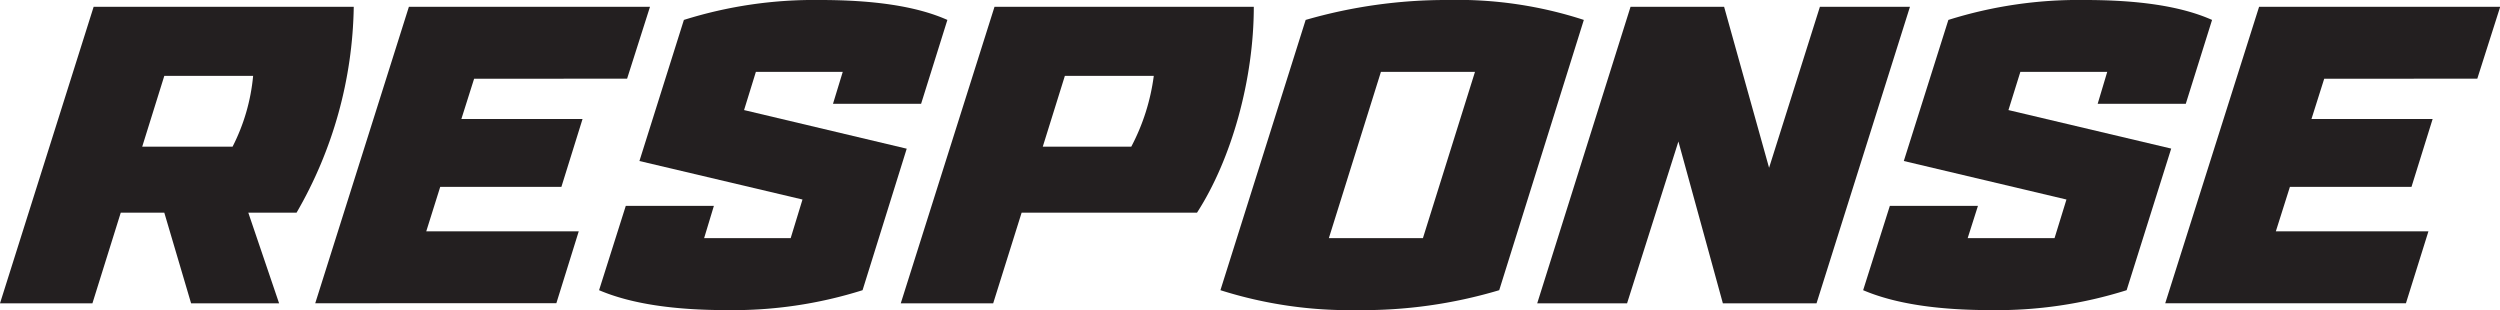
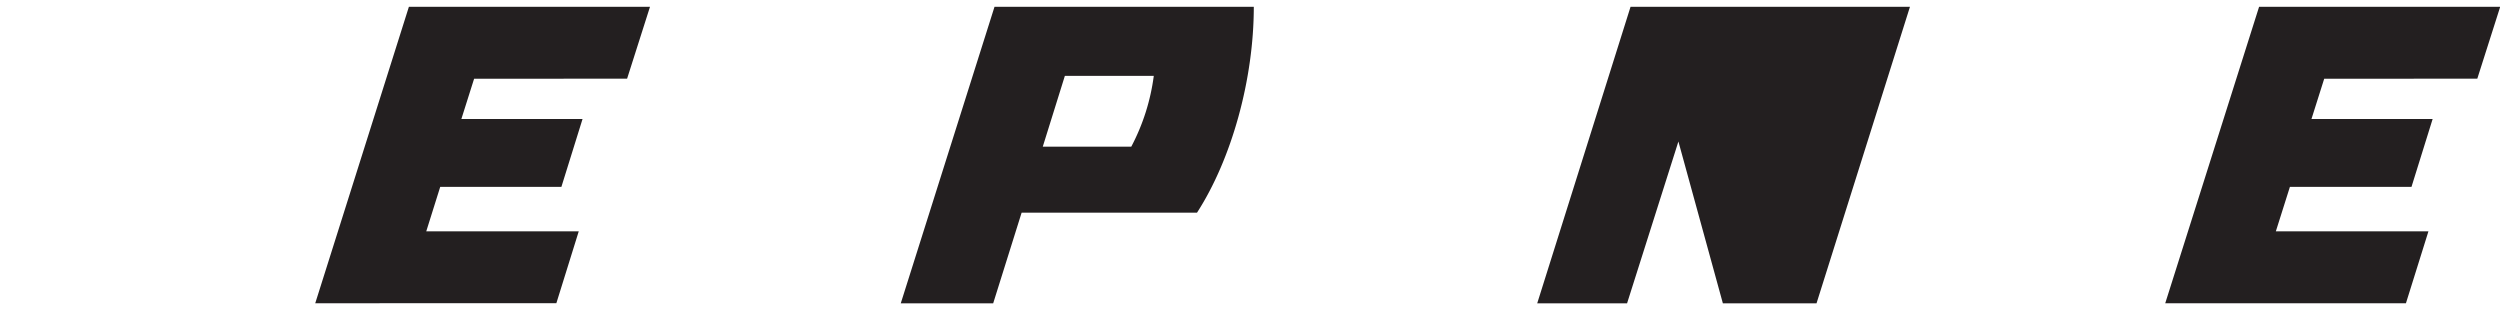
<svg xmlns="http://www.w3.org/2000/svg" viewBox="0 0 243.46 30.2">
  <defs>
    <style>.cls-1{fill:#231f20;}</style>
  </defs>
  <g id="Layer_2" data-name="Layer 2">
    <g id="Layer_1-2" data-name="Layer 1">
-       <path class="cls-1" d="M34.45.66a41.17,41.17,0,0,1-5.57,20.05h-4.7l3,8.83H18.61L16,20.71H11.76L9,29.54H0L9.12.66ZM22.65,14.28a18.94,18.94,0,0,0,2-6.89H16l-2.15,6.89Z" />
      <path class="cls-1" d="M46.17,7.67l-1.24,3.92h11.8L54.67,18.2H42.87l-1.36,4.33H56.36l-2.18,7H30.7L39.82.66H63.3l-2.23,7Z" />
-       <path class="cls-1" d="M82.07,7H73.61l-1.15,3.72L88.3,14.48,84,28.26a42,42,0,0,1-13.2,1.94c-5.2,0-9.37-.62-12.46-1.94l2.6-8.21h8.58l-.95,3.14H77l1.15-3.76L62.27,15.68,66.6,1.94A42.28,42.28,0,0,1,79.84,0C85,0,89.21.58,92.26,1.94L89.7,10.11H81.12Z" />
      <path class="cls-1" d="M122.1.66c0,7.06-2.15,14.81-5.53,20.05H99.49l-2.77,8.83h-9L96.85.66ZM101.55,14.28h8.62a20.41,20.41,0,0,0,2.19-6.89H103.7Z" />
-       <path class="cls-1" d="M154.24,1.94,146,28.26a46.46,46.46,0,0,1-13.86,1.94,41.59,41.59,0,0,1-13.29-1.94l8.3-26.32A49.22,49.22,0,0,1,141,0,39.7,39.7,0,0,1,154.24,1.94ZM129.41,23.19h9.16L143.64,7h-9.16Z" />
-       <path class="cls-1" d="M176.9,29.54h-9.12l-4.33-15.76-5,15.76h-8.75L158.79.66h9.11l4.38,15.68L177.23.66H186Z" />
-       <path class="cls-1" d="M205.21,7h-8.46l-1.16,3.72,15.85,3.75L207.1,28.26a42,42,0,0,1-13.2,1.94c-5.2,0-9.36-.62-12.46-1.94l2.6-8.21h8.58l-1,3.14h8.46l1.16-3.76L185.4,15.68l4.34-13.74A42.24,42.24,0,0,1,203,0c5.2,0,9.36.58,12.42,1.94l-2.56,8.17h-8.58Z" />
+       <path class="cls-1" d="M176.9,29.54h-9.12l-4.33-15.76-5,15.76h-8.75L158.79.66h9.11L177.23.66H186Z" />
      <path class="cls-1" d="M226.34,7.67l-1.24,3.92h11.8l-2.06,6.61H223l-1.37,4.33h14.86l-2.19,7H210.86L220,.66h23.48l-2.23,7Z" />
    </g>
  </g>
</svg>